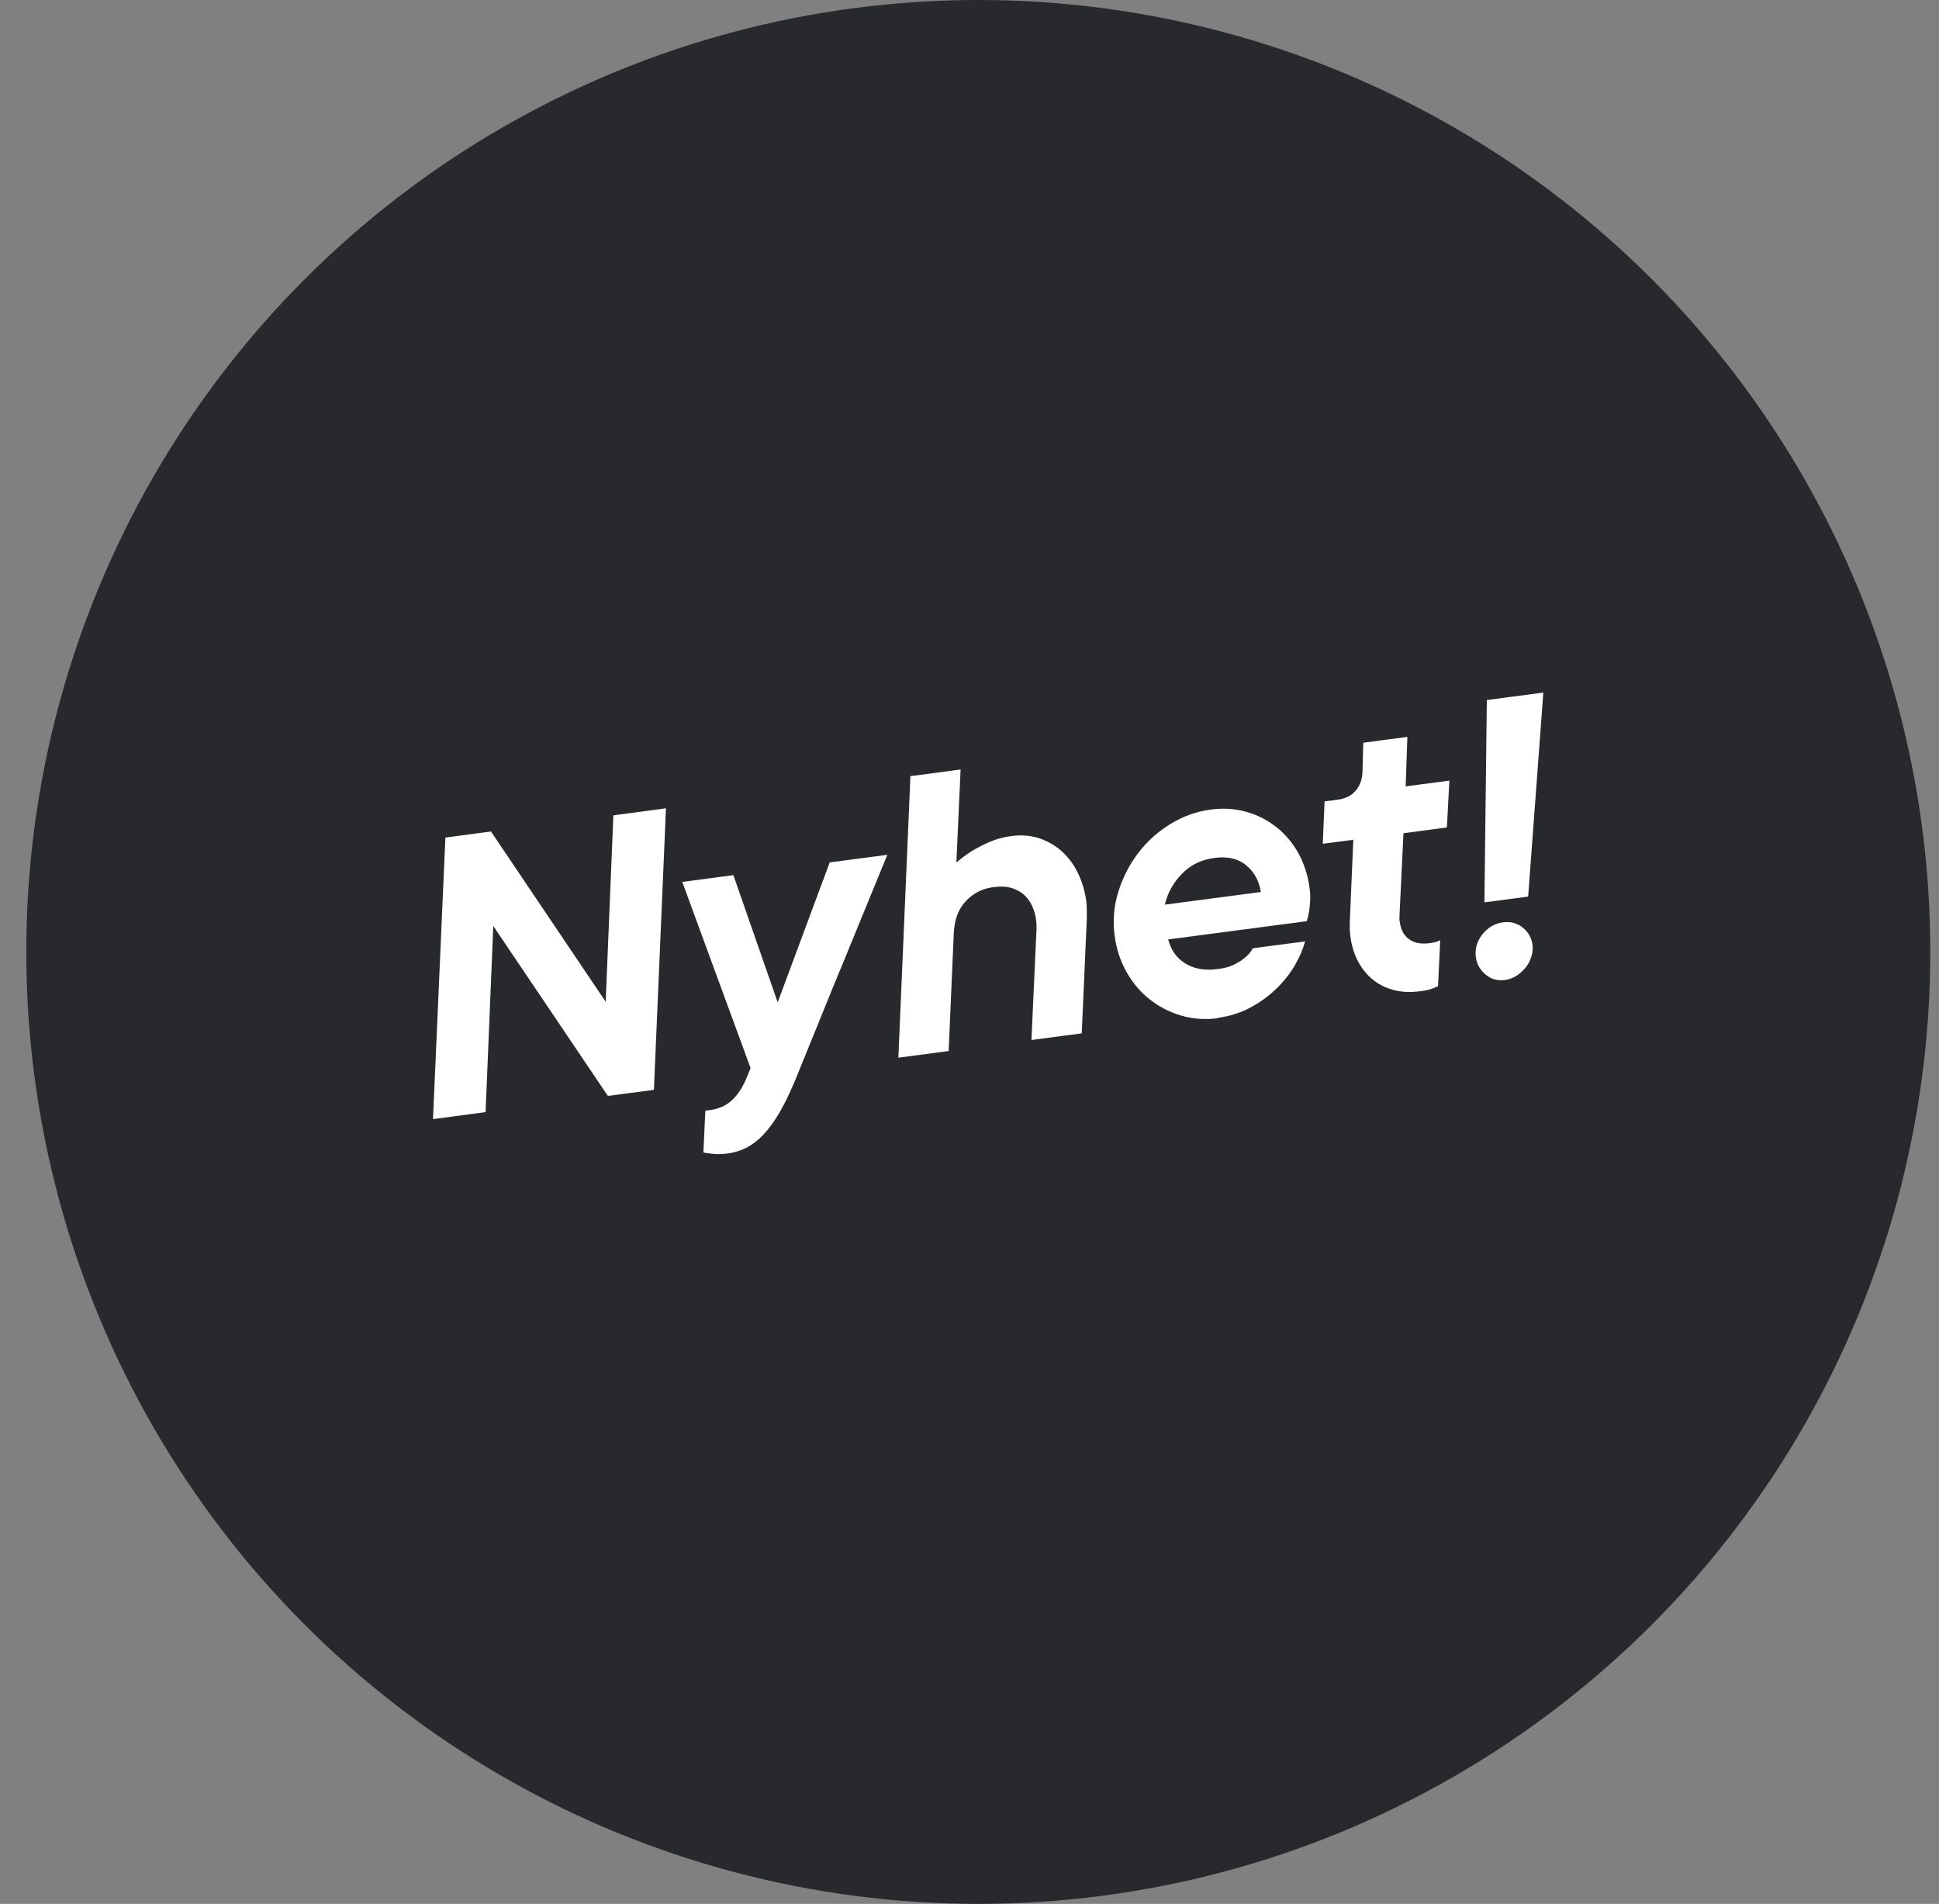
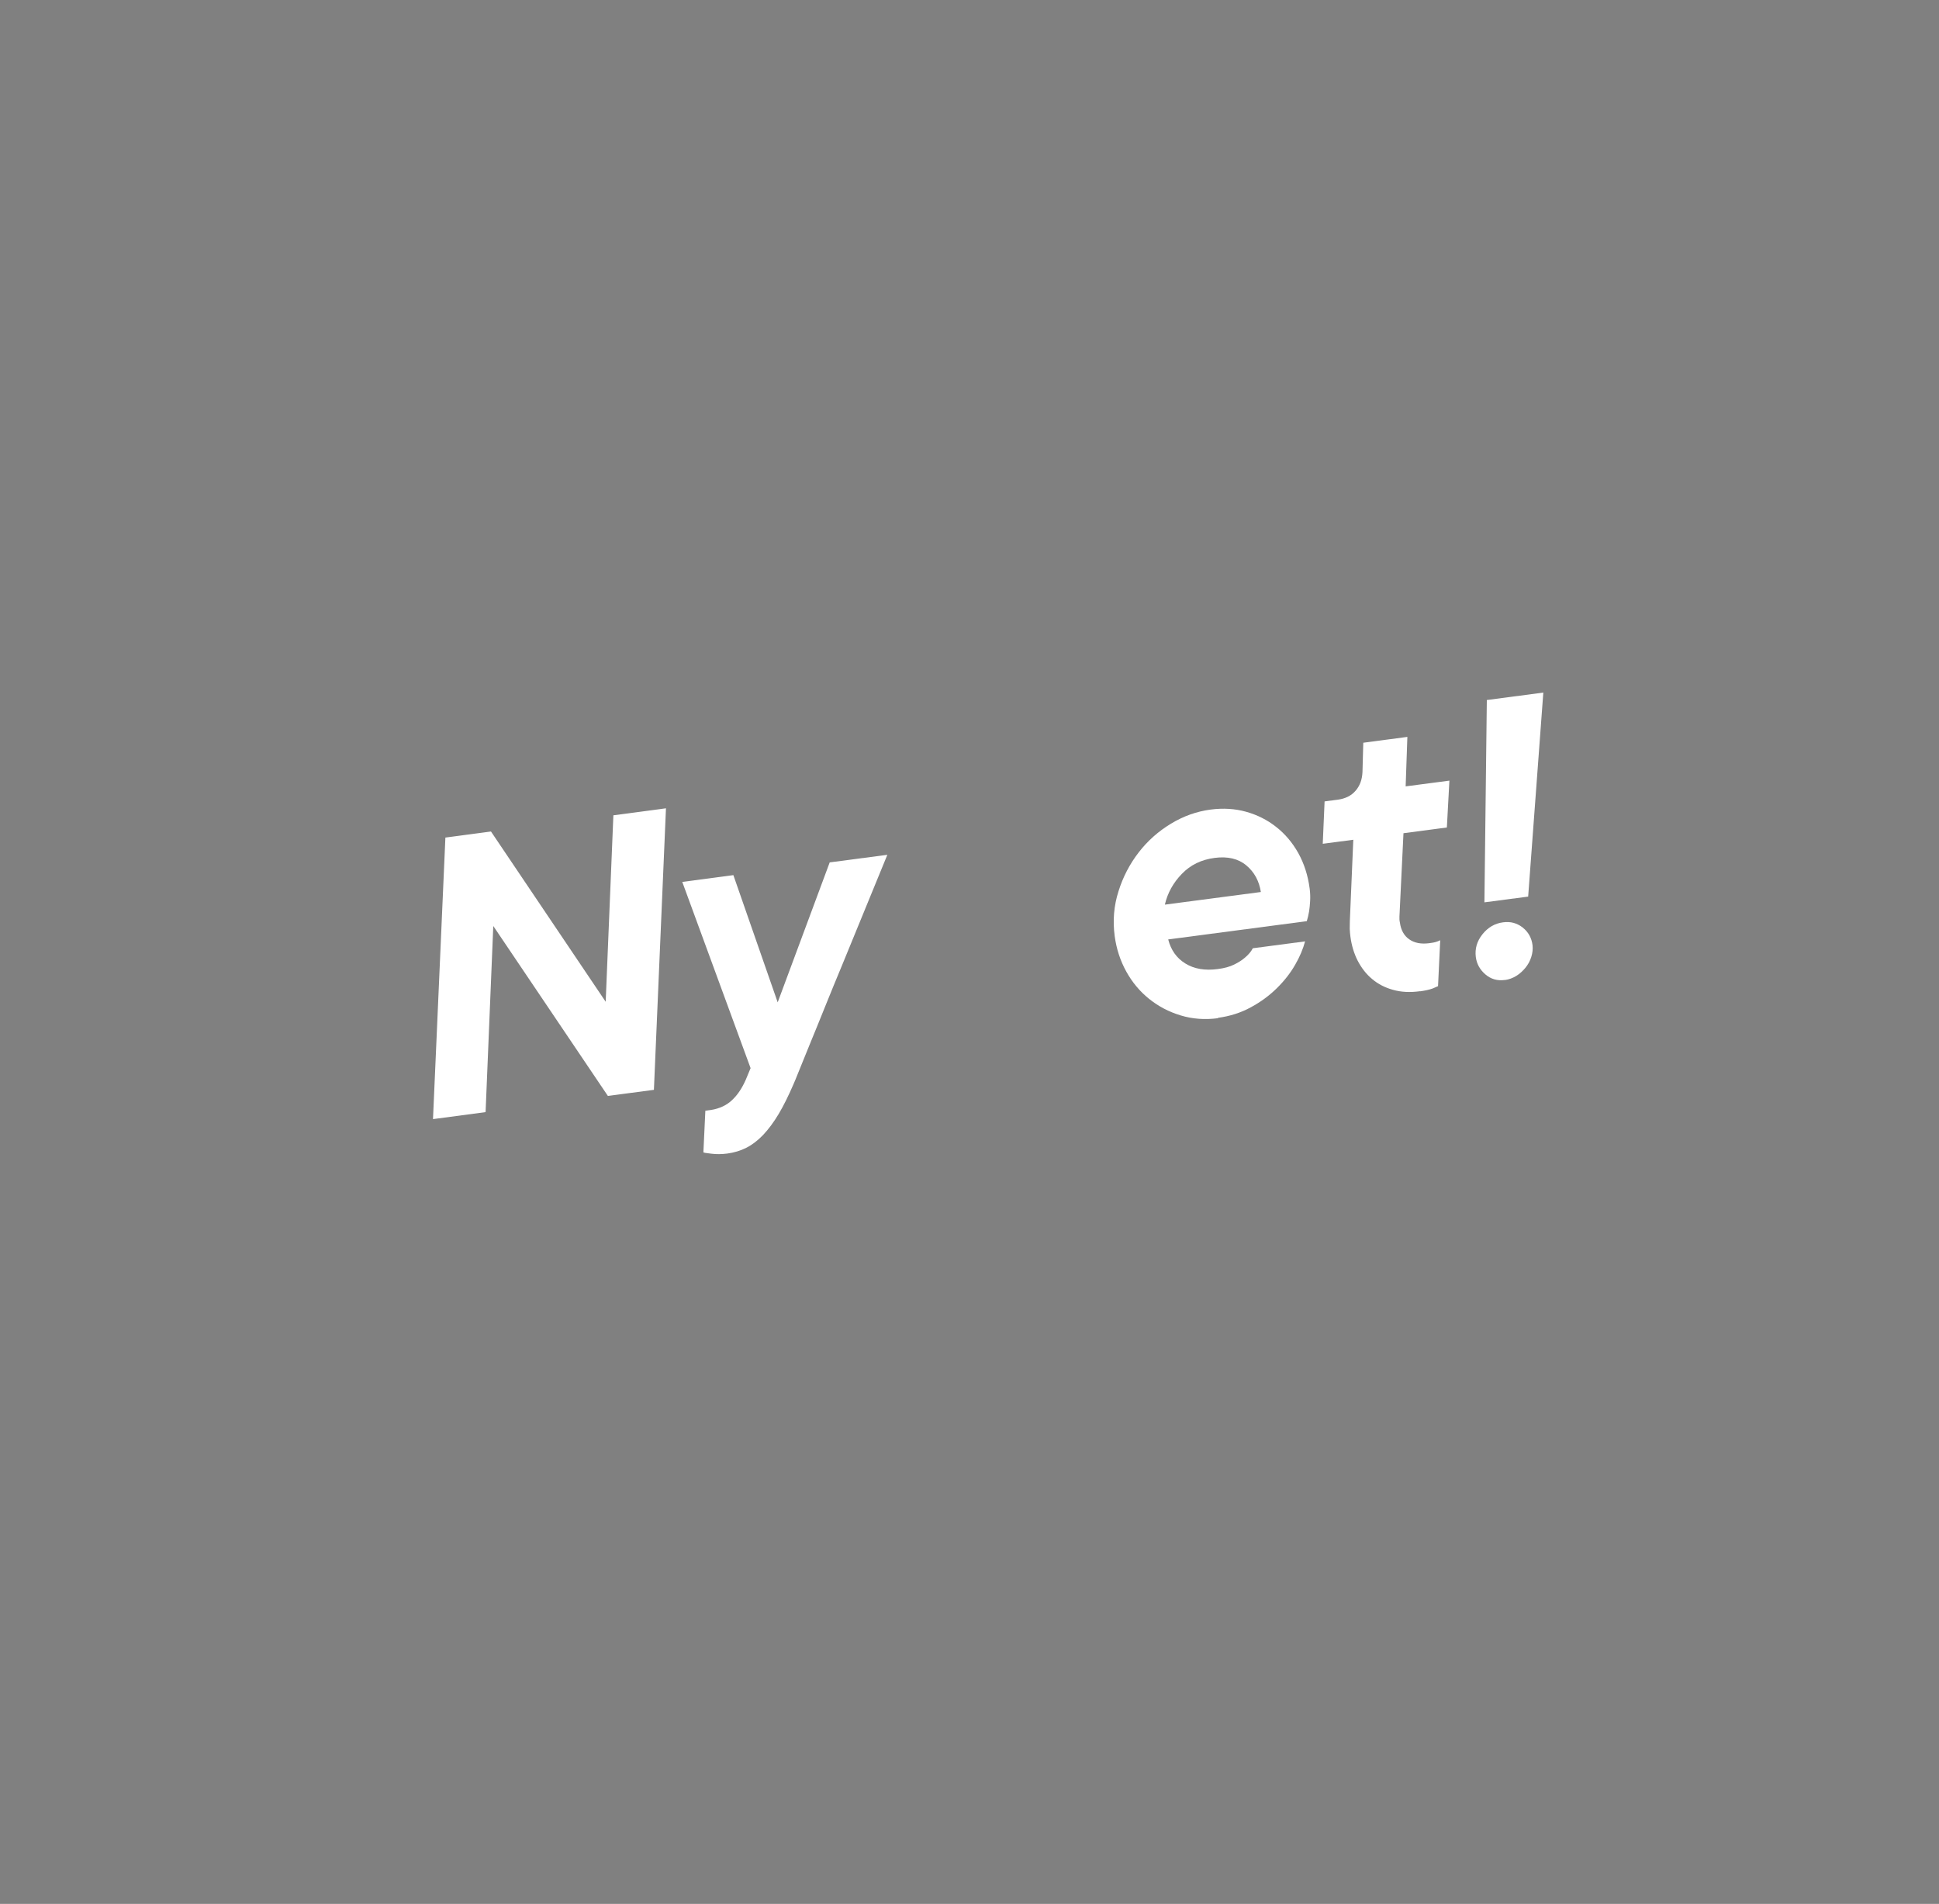
<svg xmlns="http://www.w3.org/2000/svg" id="Lager_2" viewBox="0 0 168.87 165.82">
  <rect x="0" y="0" width="168.87" height="165.82" fill="#808080" stroke="none" />
  <defs>
    <style>.cls-1{fill:#fff;}.cls-2{fill:#27292c;}</style>
  </defs>
  <g id="Layer_1">
-     <circle class="cls-2" cx="85.2" cy="82.91" r="82.91" />
    <g>
-       <path class="cls-1" d="M38.78,72.95l3.98-.53,9.99,14.83,.67-16.24,4.58-.61-1.05,24.52-4.01,.53-9.98-14.8-.67,16.21-4.58,.61,1.08-24.53Z" />
+       <path class="cls-1" d="M38.78,72.95l3.98-.53,9.99,14.83,.67-16.24,4.58-.61-1.05,24.52-4.01,.53-9.98-14.8-.67,16.21-4.58,.61,1.08-24.53" />
      <path class="cls-1" d="M63.33,100.47c-.47,.06-.93,.07-1.39,.01-.45-.05-.68-.09-.68-.12l.17-3.62,.51-.07c.74-.12,1.35-.41,1.82-.86,.48-.45,.87-1.04,1.19-1.77l.42-1.01-5.95-16.22,4.45-.59,3.86,11.08,4.53-12.19,5.02-.66c-1.45,3.55-2.77,6.76-3.94,9.61-.5,1.21-1,2.41-1.48,3.61s-.92,2.27-1.31,3.22c-.39,.96-.71,1.75-.97,2.39-.26,.64-.41,1.02-.47,1.14-.44,1.02-.87,1.89-1.3,2.61-.43,.72-.88,1.32-1.34,1.81-.46,.48-.95,.86-1.46,1.12-.51,.26-1.07,.43-1.68,.51Z" />
-       <path class="cls-1" d="M79.28,67.6l4.38-.58-.37,8.11c.39-.35,.84-.68,1.34-1,.42-.26,.93-.52,1.51-.78,.58-.26,1.22-.44,1.92-.53,.9-.12,1.73-.05,2.48,.2,.75,.26,1.42,.65,1.99,1.18,.57,.53,1.04,1.17,1.38,1.91,.35,.74,.58,1.53,.69,2.36,.03,.25,.05,.51,.05,.78,0,.27,0,.55,0,.82l-.44,9.93-4.38,.58,.44-9.63c.02-.55-.04-1.07-.19-1.55-.15-.48-.37-.9-.68-1.25-.31-.35-.7-.6-1.18-.77-.48-.17-1.06-.2-1.73-.11-.94,.12-1.74,.53-2.39,1.23-.65,.69-1,1.66-1.04,2.9l-.44,10.14-4.38,.58,1.05-24.52Z" />
      <path class="cls-1" d="M106.08,88.68c-1.14,.15-2.23,.07-3.25-.24-1.03-.31-1.94-.79-2.75-1.44-.81-.65-1.47-1.44-1.99-2.38-.52-.94-.86-1.97-1.01-3.09-.18-1.35-.07-2.65,.33-3.9,.39-1.25,.98-2.38,1.76-3.39,.78-1.01,1.72-1.84,2.81-2.5,1.09-.66,2.24-1.07,3.46-1.23,1.08-.14,2.11-.08,3.08,.19,.97,.27,1.85,.71,2.62,1.32,.78,.61,1.42,1.37,1.93,2.28,.51,.92,.84,1.95,.99,3.09,.05,.38,.06,.75,.04,1.09s-.05,.65-.09,.9c-.05,.3-.12,.59-.2,.85l-12.07,1.59c.24,.93,.73,1.63,1.5,2.1,.76,.47,1.7,.63,2.82,.48,.56-.07,1.04-.2,1.42-.39,.39-.19,.7-.39,.95-.61,.29-.24,.52-.51,.68-.81l4.55-.6c-.17,.64-.45,1.32-.86,2.03-.41,.72-.94,1.4-1.6,2.05-.66,.65-1.42,1.21-2.28,1.67-.86,.47-1.81,.77-2.85,.91Zm3.73-10.99c-.15-.96-.57-1.74-1.27-2.32-.69-.58-1.61-.8-2.76-.65s-2.1,.61-2.85,1.39c-.75,.77-1.25,1.67-1.48,2.68l8.36-1.1Z" />
      <path class="cls-1" d="M123.68,86.33c-.88,.12-1.66,.08-2.36-.12-.7-.19-1.31-.51-1.82-.94-.52-.43-.93-.97-1.26-1.6-.32-.63-.53-1.33-.63-2.09-.03-.22-.05-.45-.06-.68,0-.23,0-.46,.01-.69l.3-7.07-2.66,.35,.16-3.69,1.15-.15c.65-.09,1.17-.34,1.54-.77,.38-.43,.58-.97,.61-1.64l.07-2.55,3.84-.51-.15,4.31,3.81-.5-.22,4.08-3.78,.5-.35,7.25c0,.12,0,.21,0,.27,0,.07,.02,.16,.04,.27,.09,.65,.36,1.14,.81,1.45,.45,.32,1.03,.43,1.73,.34,.18-.02,.32-.05,.44-.07s.21-.06,.3-.09c.09-.03,.16-.07,.23-.1l-.19,4c-.15,.07-.3,.13-.46,.2-.3,.11-.67,.19-1.1,.25Z" />
      <path class="cls-1" d="M131.06,85.35c-.65,.09-1.21-.07-1.69-.48-.48-.41-.76-.91-.84-1.52-.09-.72,.1-1.38,.58-1.98,.48-.6,1.08-.95,1.8-1.04,.65-.09,1.22,.07,1.71,.46,.49,.39,.77,.9,.85,1.53,.04,.34,0,.68-.11,1.03-.11,.35-.28,.66-.51,.94s-.49,.52-.8,.71c-.31,.19-.64,.31-1,.36Zm-1.57-24.38l4.92-.65-1.32,17.77-3.81,.5,.21-17.62Z" />
    </g>
  </g>
</svg>